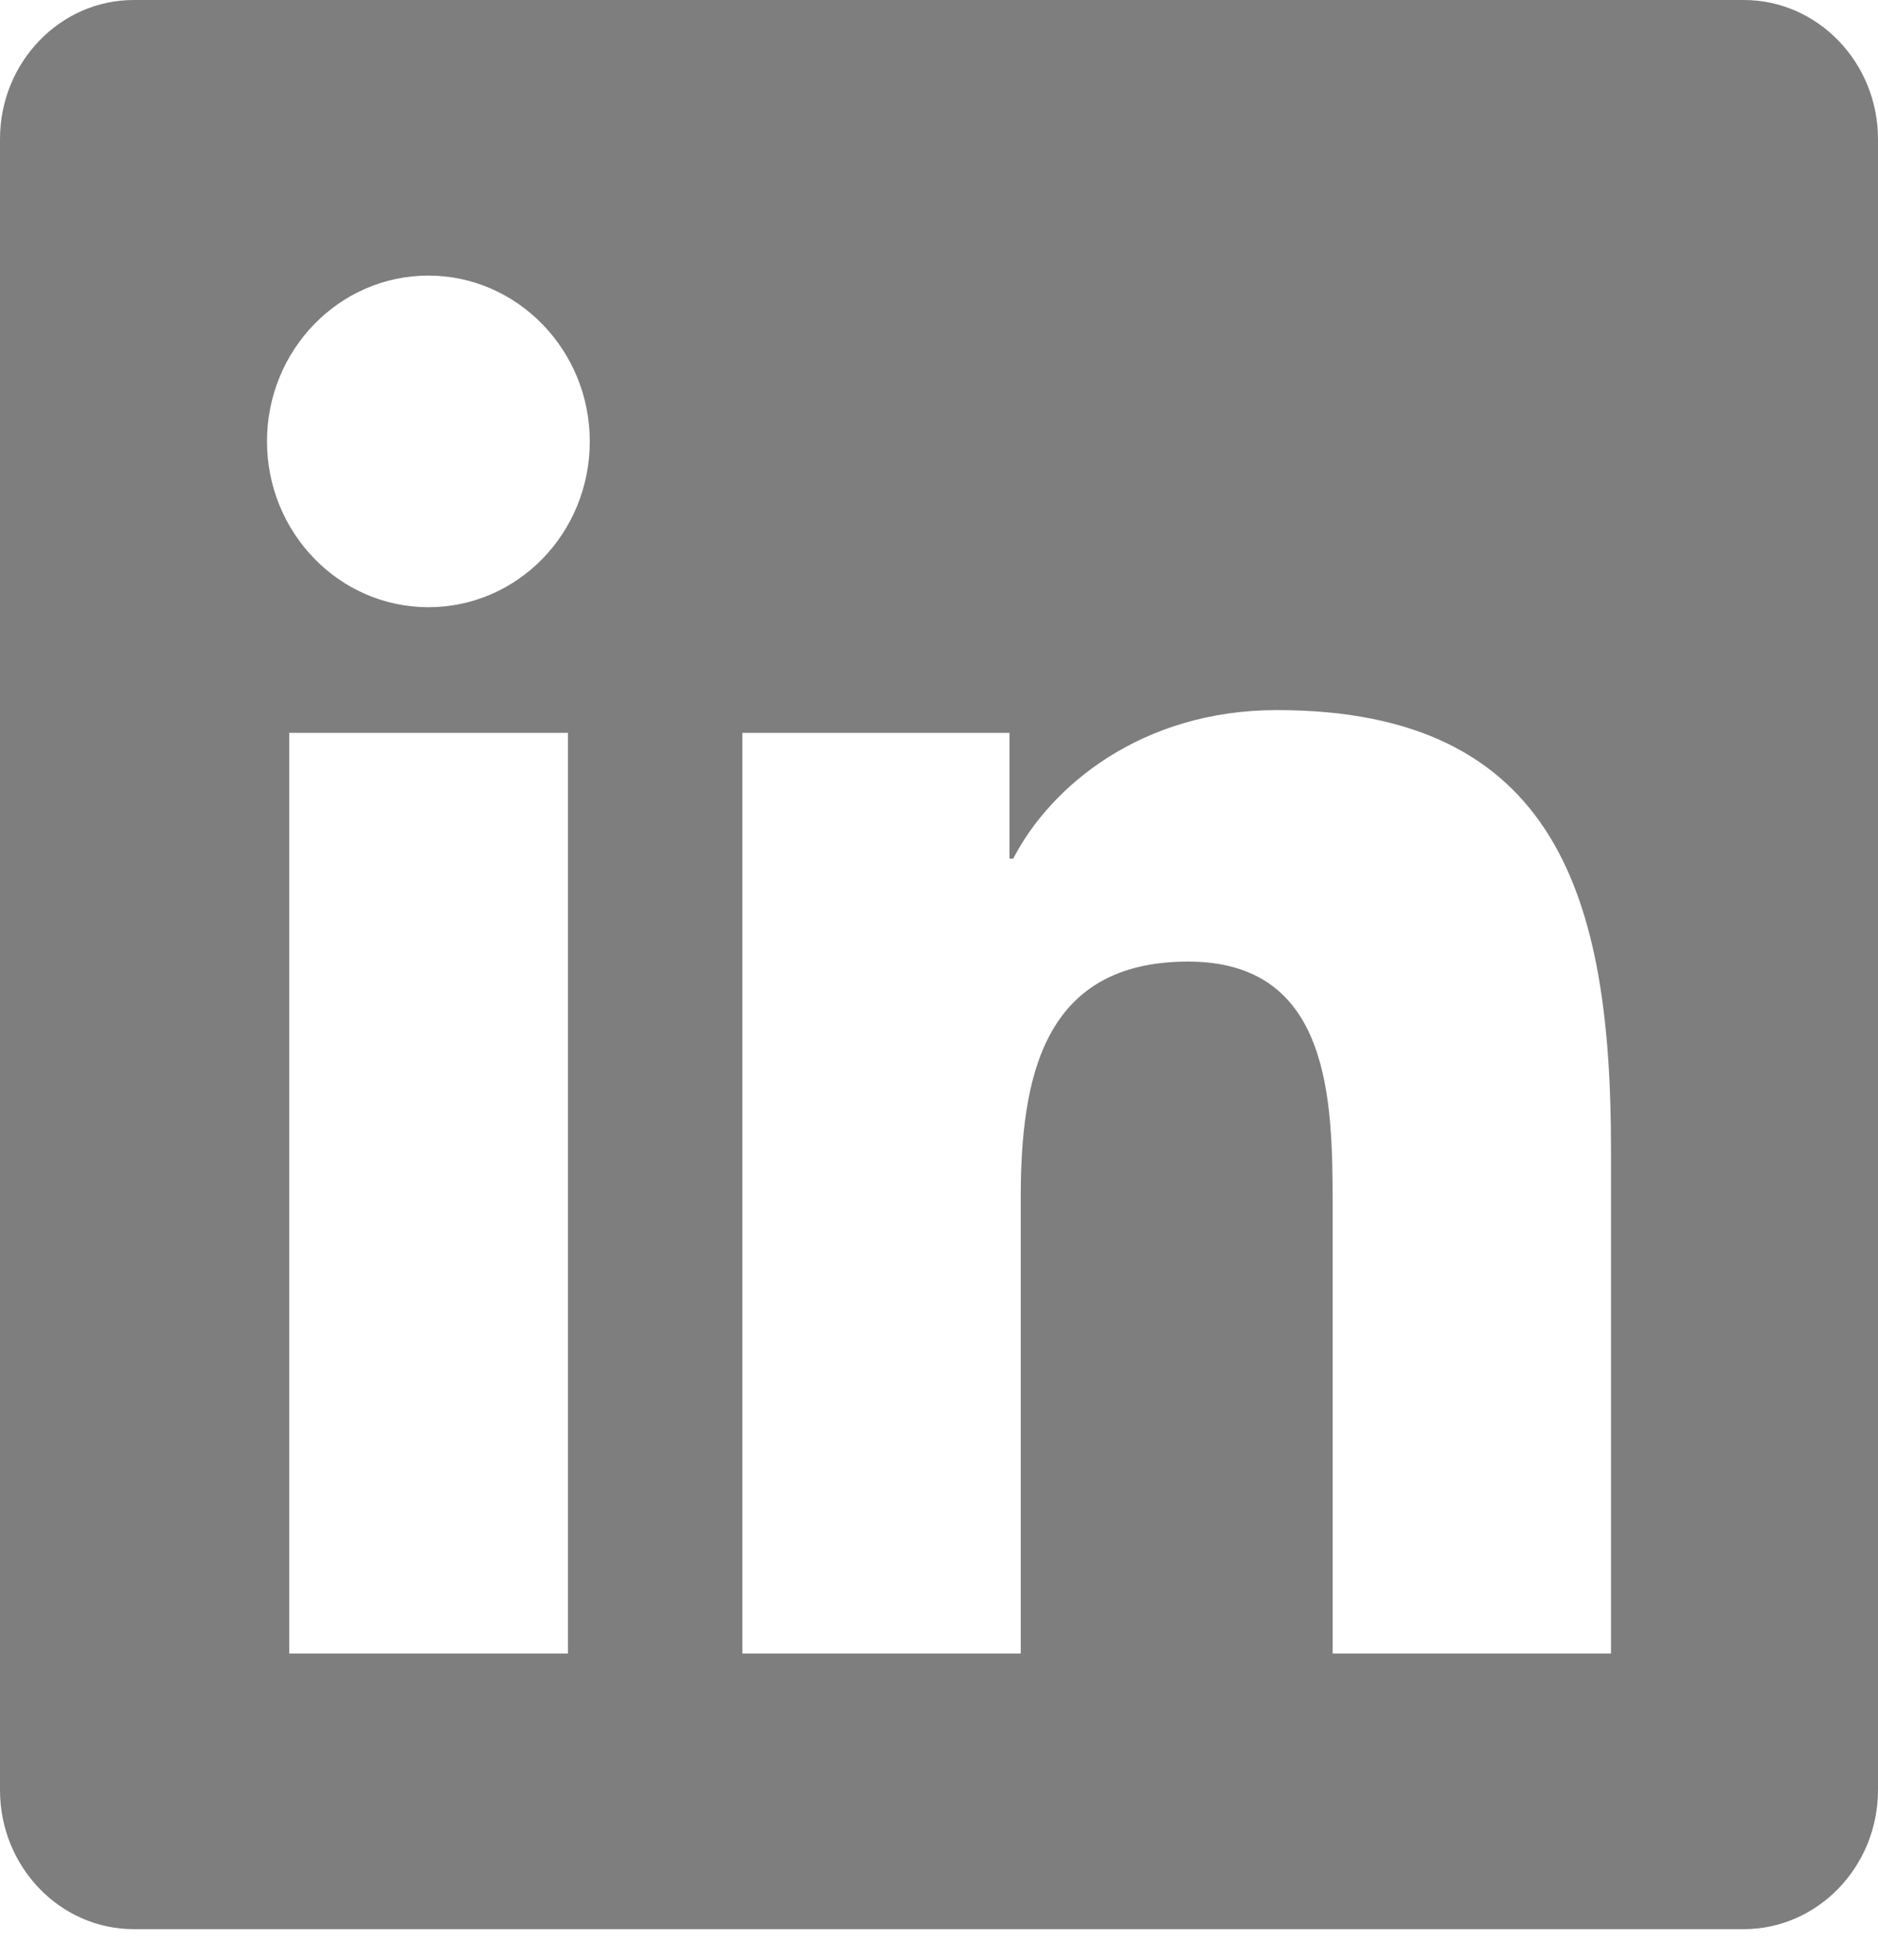
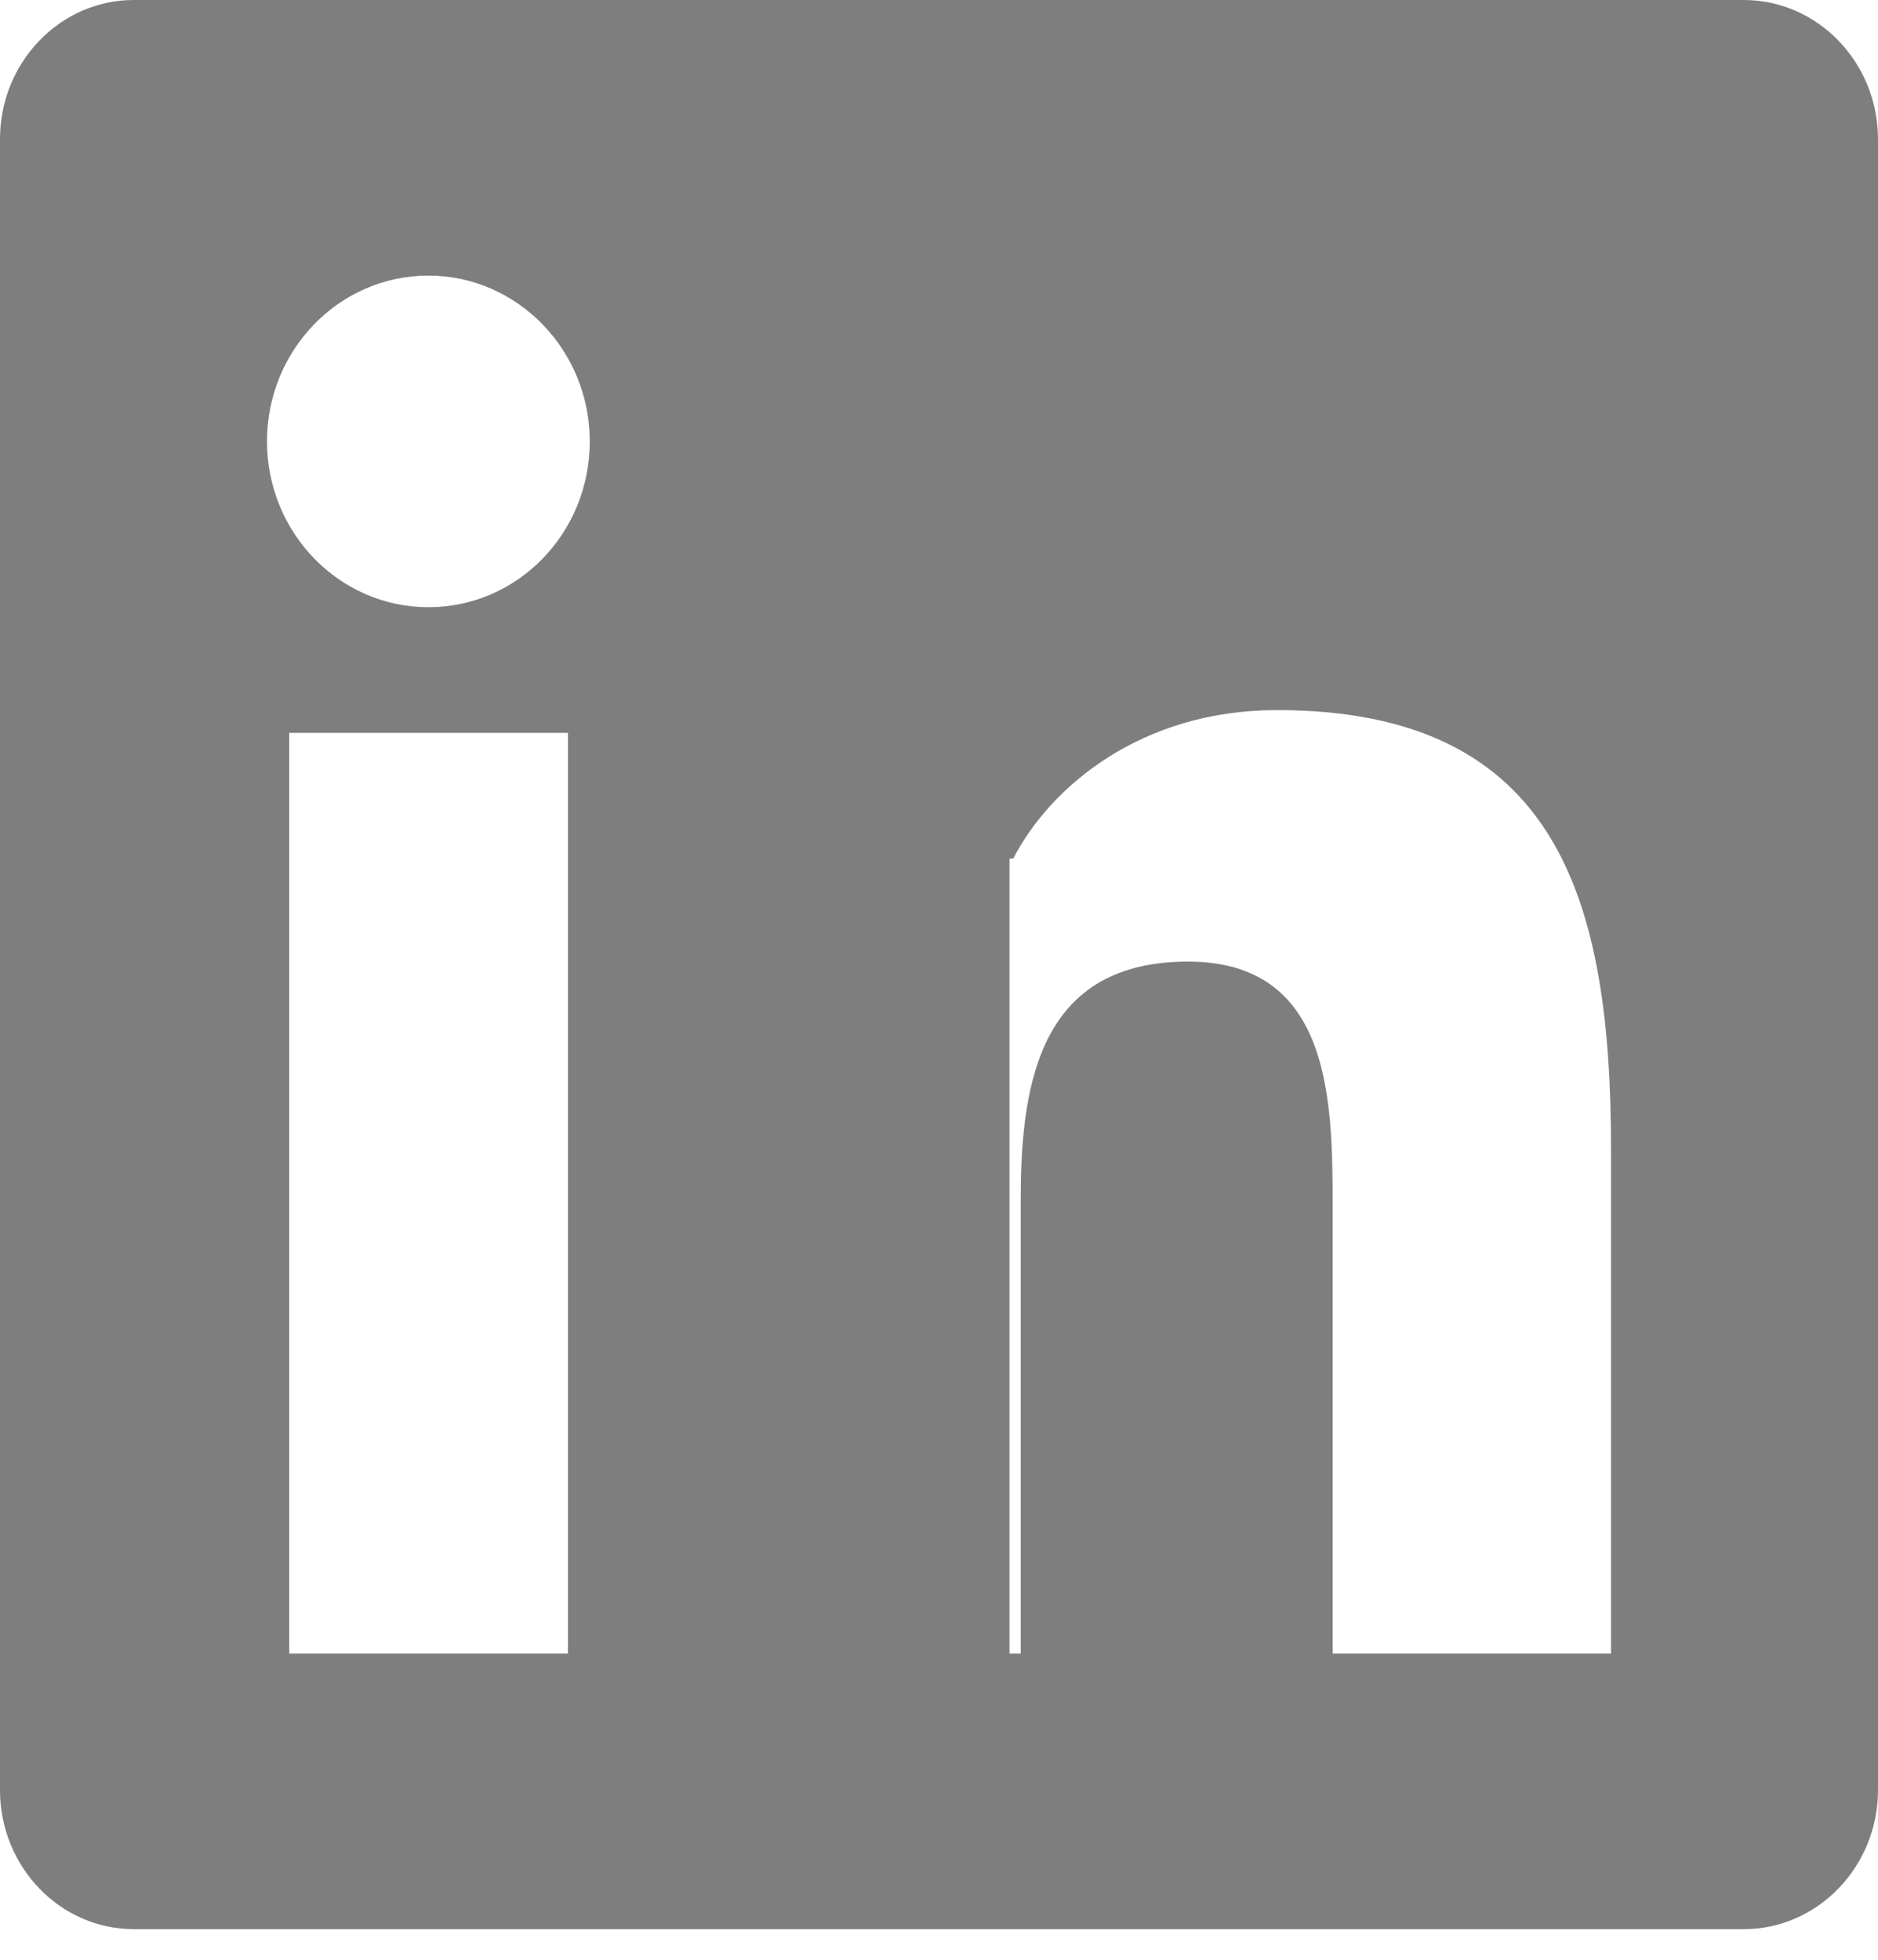
<svg xmlns="http://www.w3.org/2000/svg" width="23" height="24" viewBox="0 0 23 24" fill="none">
-   <path d="M21.357 0H1.638C0.734 0 0 0.765 0 1.703V21.922C0 22.86 0.734 23.625 1.638 23.625H21.357C22.261 23.625 23 22.86 23 21.922V1.703C23 0.765 22.261 0 21.357 0ZM6.951 20.25H3.542V8.975H6.956V20.25H6.951ZM5.247 7.436C4.153 7.436 3.27 6.523 3.27 5.405C3.27 4.287 4.153 3.375 5.247 3.375C6.335 3.375 7.223 4.287 7.223 5.405C7.223 6.529 6.34 7.436 5.247 7.436ZM19.73 20.25H16.321V14.766C16.321 13.458 16.295 11.776 14.55 11.776C12.773 11.776 12.501 13.199 12.501 14.671V20.25H9.092V8.975H12.363V10.515H12.409C12.866 9.629 13.98 8.696 15.638 8.696C19.088 8.696 19.73 11.032 19.73 14.069V20.25Z" fill="#7E7E7E" />
+   <path d="M21.357 0H1.638C0.734 0 0 0.765 0 1.703V21.922C0 22.86 0.734 23.625 1.638 23.625H21.357C22.261 23.625 23 22.86 23 21.922V1.703C23 0.765 22.261 0 21.357 0ZM6.951 20.25H3.542V8.975H6.956V20.25H6.951ZM5.247 7.436C4.153 7.436 3.27 6.523 3.27 5.405C3.27 4.287 4.153 3.375 5.247 3.375C6.335 3.375 7.223 4.287 7.223 5.405C7.223 6.529 6.34 7.436 5.247 7.436ZM19.73 20.25H16.321V14.766C16.321 13.458 16.295 11.776 14.55 11.776C12.773 11.776 12.501 13.199 12.501 14.671V20.25H9.092H12.363V10.515H12.409C12.866 9.629 13.98 8.696 15.638 8.696C19.088 8.696 19.73 11.032 19.73 14.069V20.25Z" fill="#7E7E7E" />
</svg>